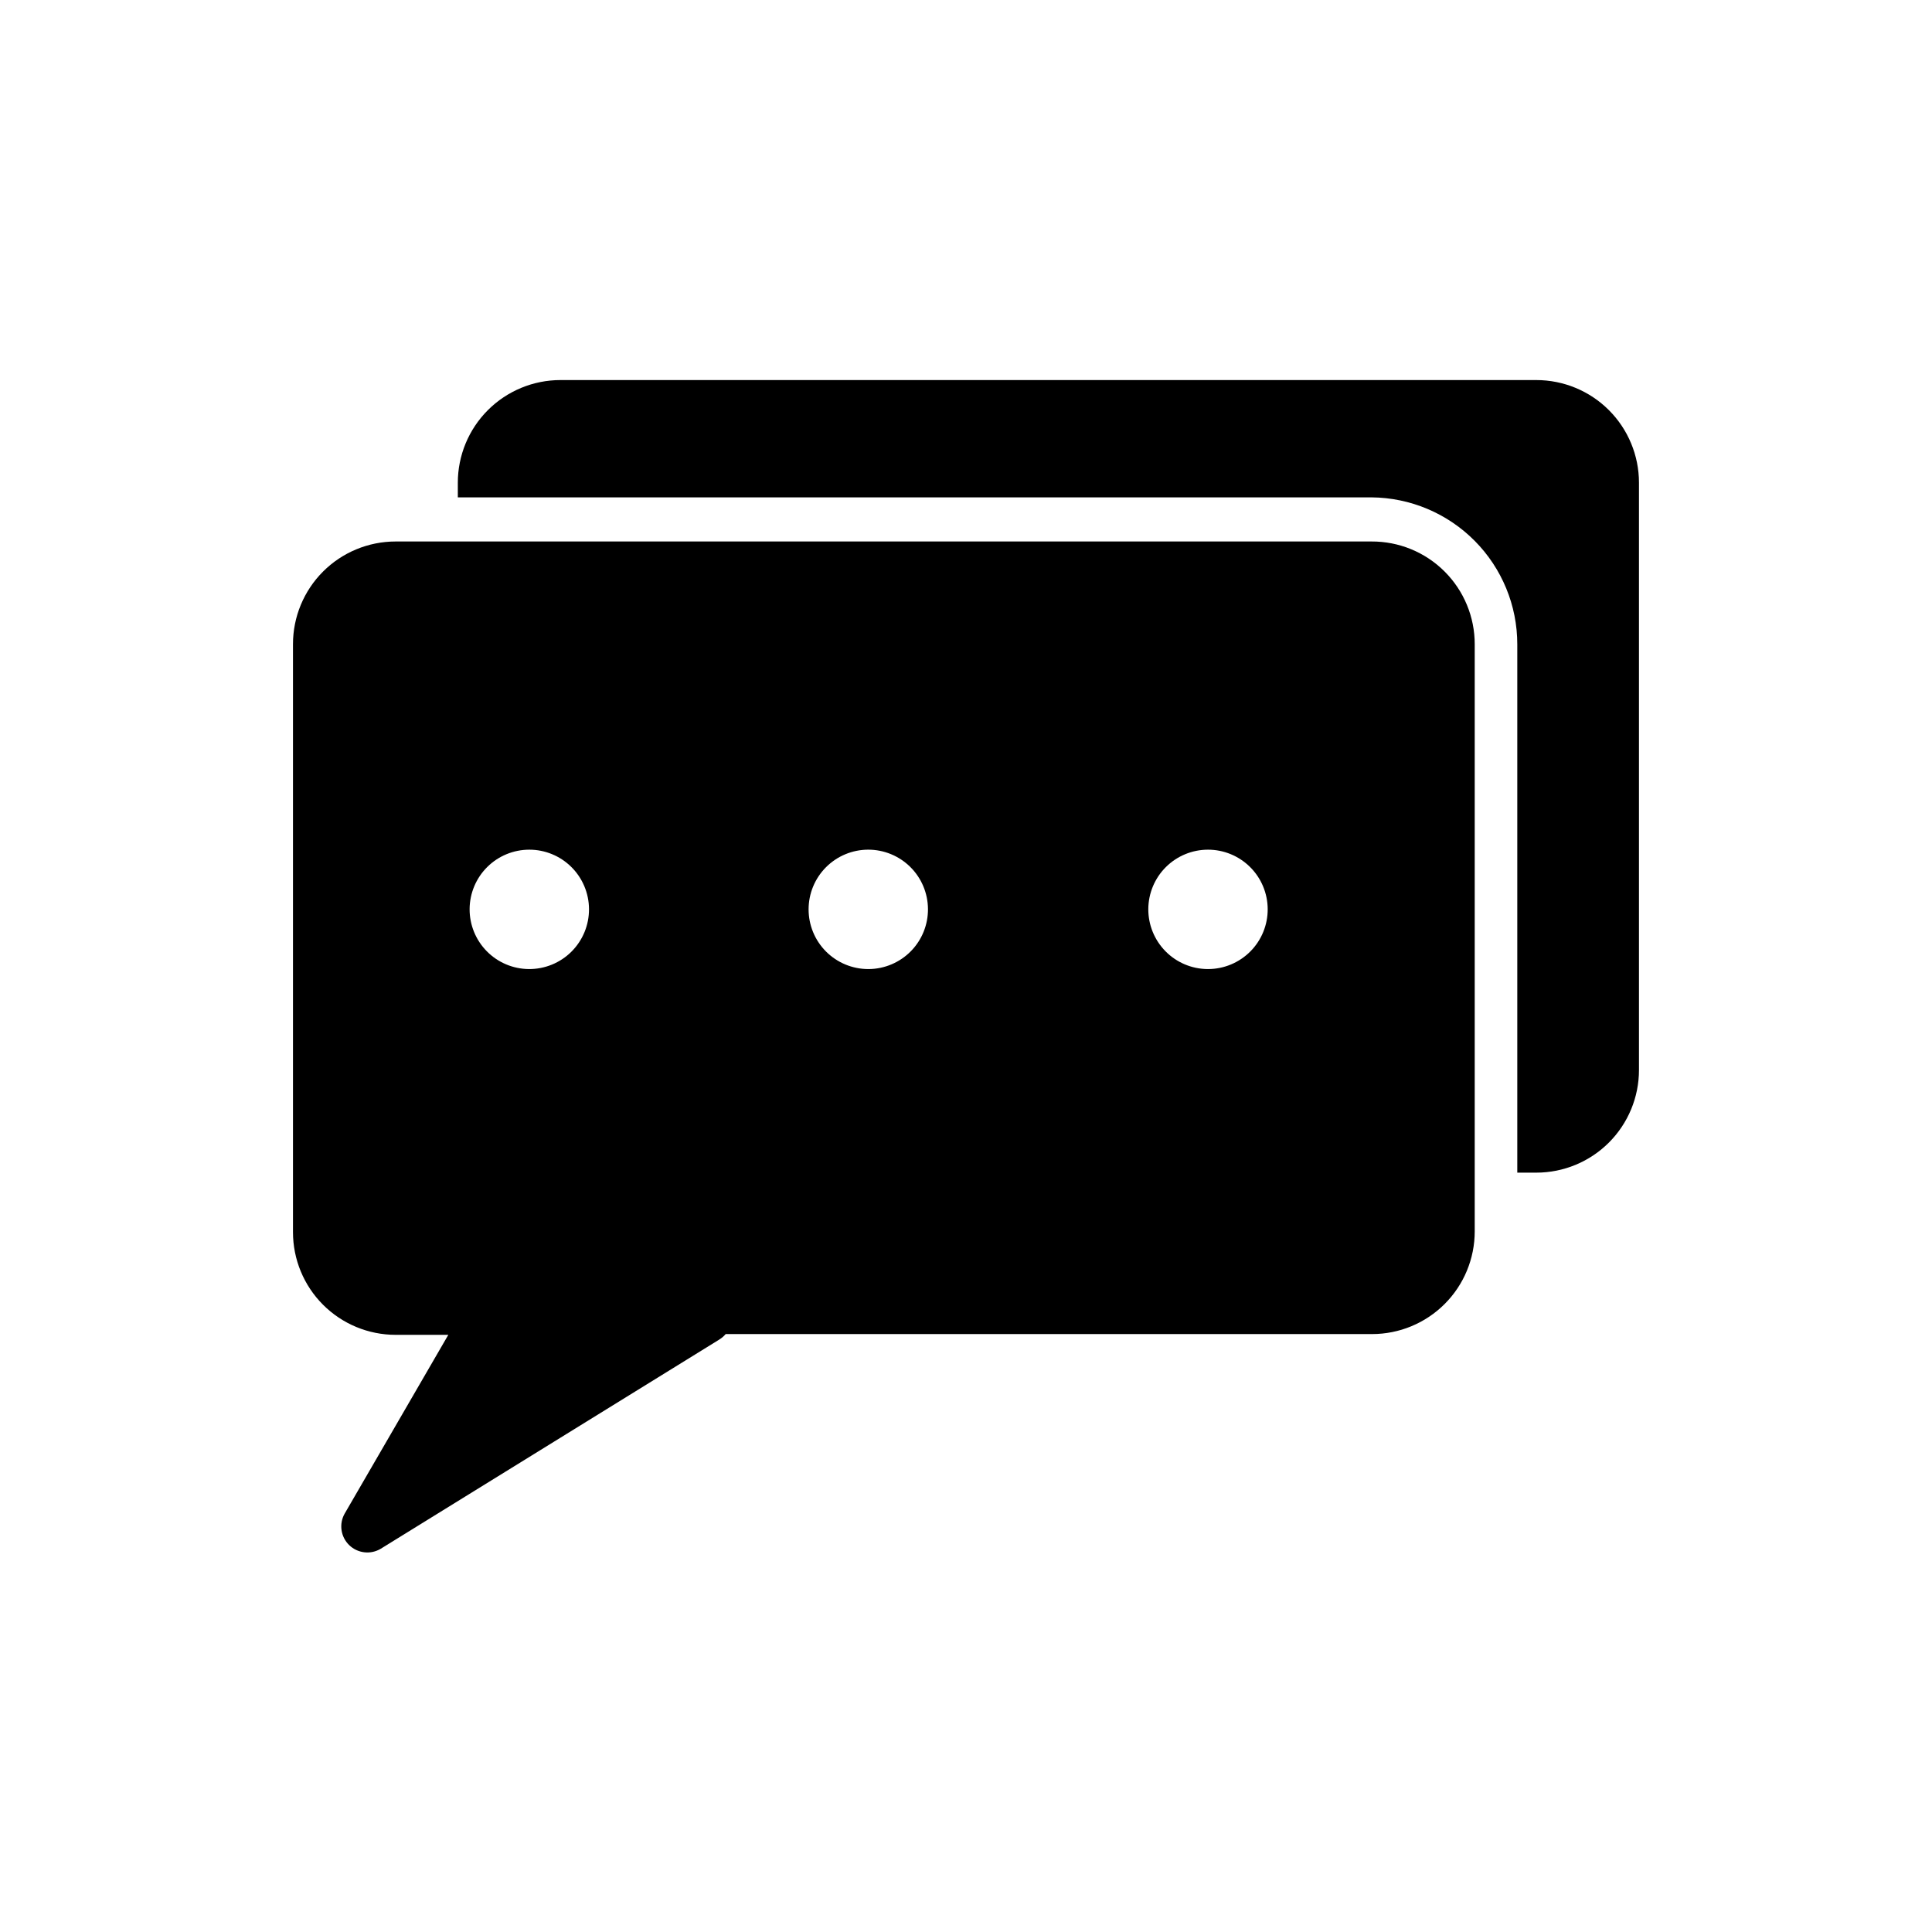
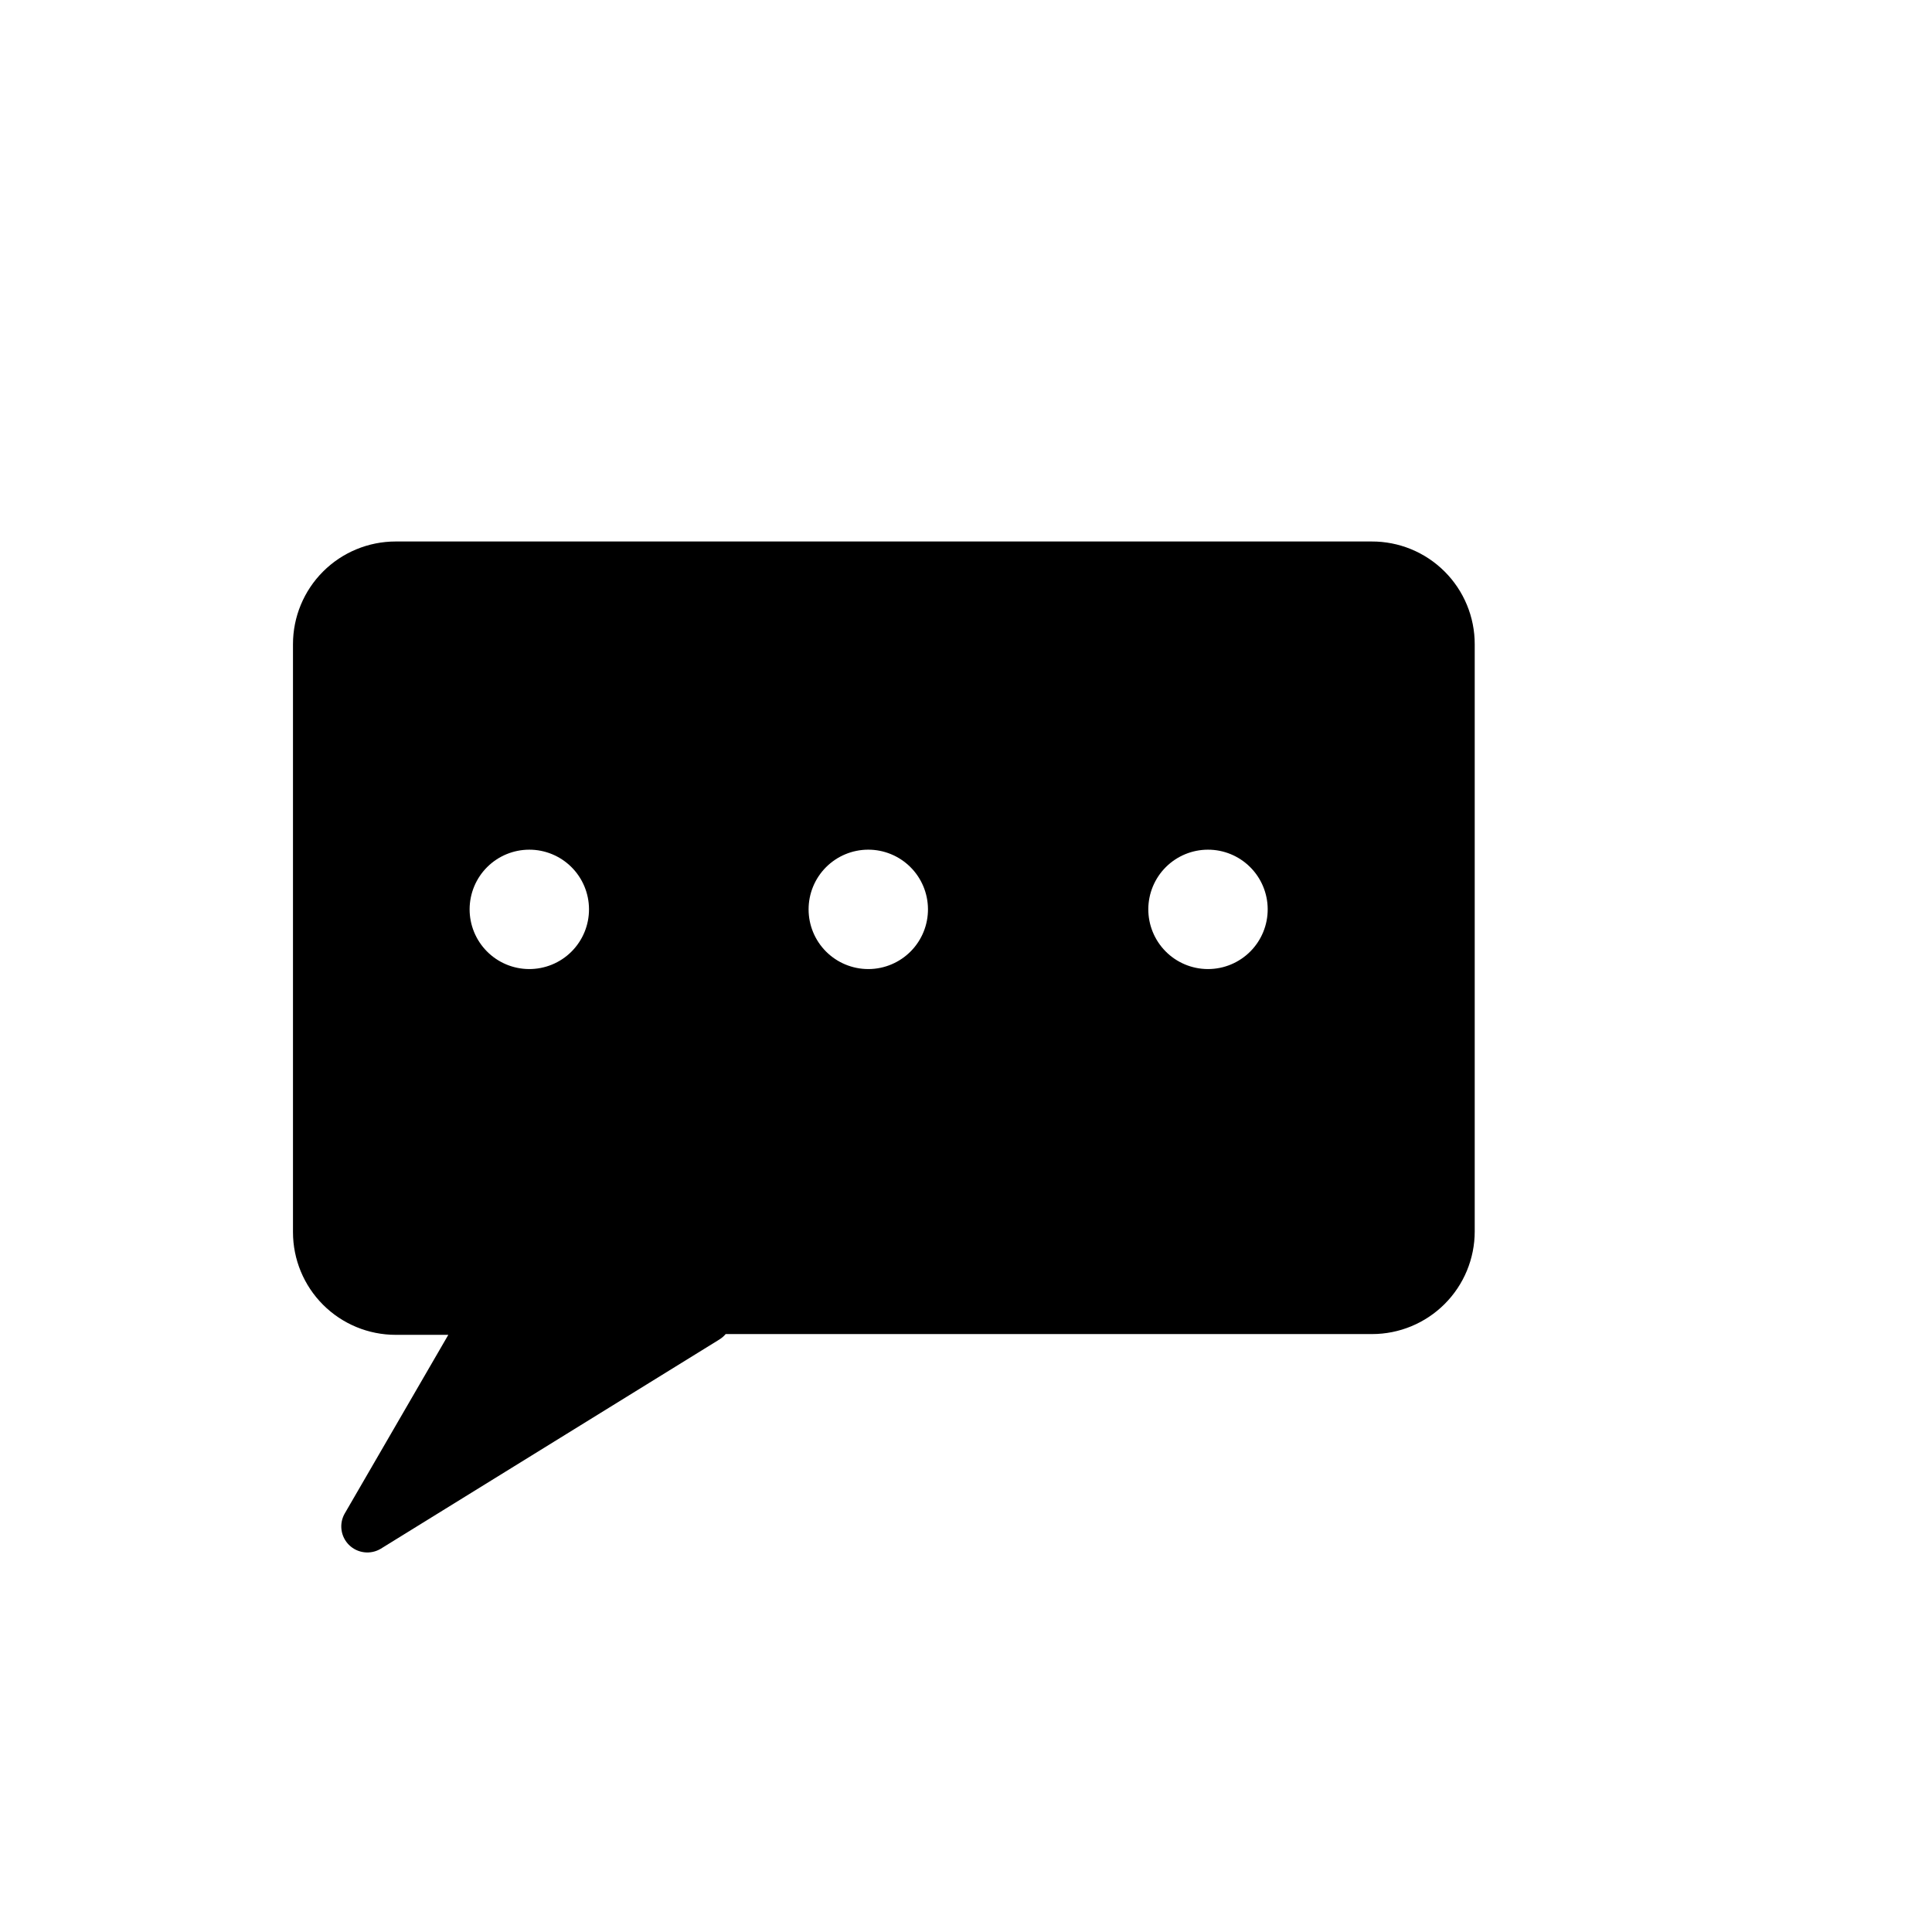
<svg xmlns="http://www.w3.org/2000/svg" fill="#000000" width="800px" height="800px" version="1.1" viewBox="144 144 512 512">
  <g>
-     <path d="m551.14 244.72h-258.61c-7.215 0-14.133 2.867-19.238 7.969-5.102 5.102-7.965 12.023-7.965 19.238v3.879h242.13c10.277 0.082 20.105 4.219 27.344 11.516 7.238 7.293 11.301 17.152 11.297 27.43v140.01h5.039c7.215 0 14.137-2.867 19.238-7.969 5.102-5.102 7.969-12.02 7.969-19.234v-155.63c0-7.215-2.867-14.137-7.969-19.238-5.102-5.102-12.023-7.969-19.238-7.969z" />
    <path d="m507.46 287.5h-258.61c-7.215 0-14.137 2.867-19.238 7.969-5.102 5.102-7.969 12.023-7.969 19.238v155.83c0 7.215 2.867 14.137 7.969 19.238 5.102 5.102 12.023 7.969 19.238 7.969h13.957l-27.457 47.359v-0.004c-1.559 2.734-1.07 6.172 1.18 8.363 2.254 2.191 5.703 2.586 8.391 0.961l89.68-55.418v-0.004c0.645-0.391 1.223-0.883 1.711-1.461h171.3c7.215 0 14.133-2.867 19.234-7.969 5.106-5.102 7.969-12.02 7.969-19.234v-155.58c0.016-7.25-2.867-14.207-8.004-19.324-5.133-5.117-12.102-7.973-19.352-7.934zm-223.34 113.31c-4.18-0.039-8.176-1.734-11.109-4.711-2.938-2.977-4.574-6.996-4.559-11.176 0.02-4.18 1.691-8.184 4.652-11.137 2.961-2.949 6.969-4.609 11.152-4.613 4.18-0.008 8.191 1.645 11.16 4.59 2.969 2.945 4.648 6.945 4.676 11.125 0.027 4.242-1.648 8.312-4.652 11.309-3 2.992-7.078 4.652-11.32 4.613zm89.93 0c-4.184-0.012-8.195-1.688-11.152-4.652-2.957-2.965-4.613-6.981-4.613-11.168s1.656-8.203 4.613-11.168c2.957-2.965 6.969-4.637 11.152-4.652 4.188-0.012 8.211 1.637 11.184 4.582 2.977 2.945 4.66 6.953 4.688 11.137 0.027 4.188-1.605 8.215-4.543 11.199s-6.938 4.684-11.125 4.723zm89.93 0c-4.18-0.039-8.176-1.734-11.109-4.711-2.938-2.977-4.574-6.996-4.559-11.176 0.02-4.18 1.691-8.184 4.652-11.137 2.961-2.949 6.973-4.609 11.152-4.613 4.18-0.008 8.191 1.645 11.16 4.59 2.969 2.945 4.648 6.945 4.676 11.125 0.027 4.207-1.621 8.246-4.578 11.234-2.961 2.988-6.988 4.676-11.191 4.688z" />
  </g>
</svg>